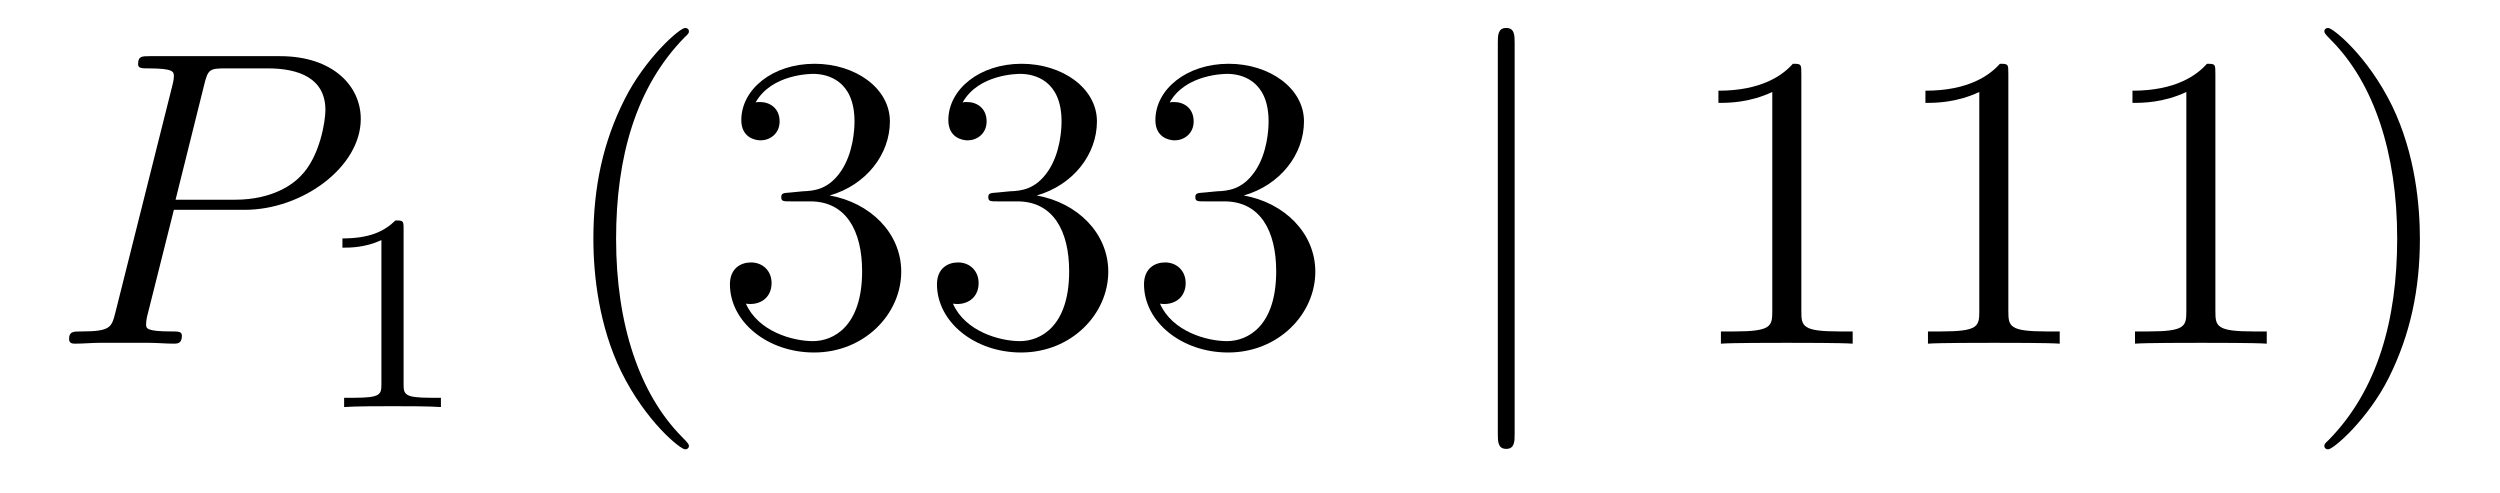
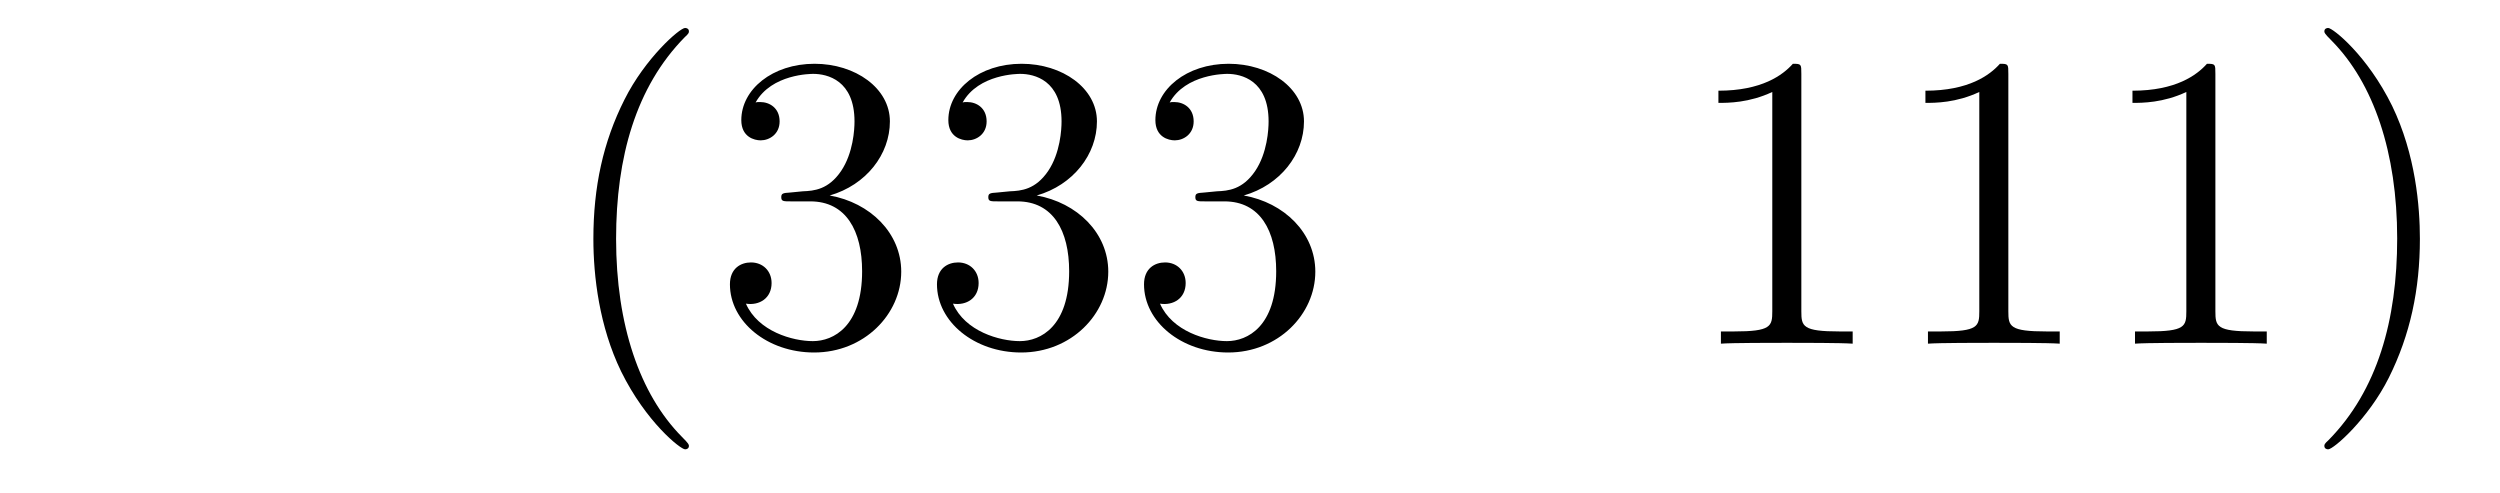
<svg xmlns="http://www.w3.org/2000/svg" height="14pt" version="1.1" viewBox="0 -14 71 14" width="71pt">
  <g id="page1">
    <g transform="matrix(1 0 0 1 -127 650)">
-       <path d="M131.938 -658.041H133.947C135.596 -658.041 137.246 -659.261 137.246 -660.623C137.246 -661.556 136.457 -662.405 134.951 -662.405H131.257C131.03 -662.405 130.922 -662.405 130.922 -662.178C130.922 -662.058 131.03 -662.058 131.209 -662.058C131.938 -662.058 131.938 -661.962 131.938 -661.831C131.938 -661.807 131.938 -661.735 131.891 -661.556L130.277 -655.125C130.169 -654.706 130.145 -654.587 129.308 -654.587C129.081 -654.587 128.962 -654.587 128.962 -654.372C128.962 -654.24 129.069 -654.24 129.141 -654.24C129.368 -654.24 129.608 -654.264 129.834 -654.264H131.233C131.46 -654.264 131.711 -654.24 131.938 -654.24C132.034 -654.24 132.166 -654.24 132.166 -654.467C132.166 -654.587 132.058 -654.587 131.879 -654.587C131.161 -654.587 131.149 -654.67 131.149 -654.79C131.149 -654.85 131.161 -654.933 131.173 -654.993L131.938 -658.041ZM132.799 -661.592C132.907 -662.034 132.954 -662.058 133.421 -662.058H134.604C135.501 -662.058 136.242 -661.771 136.242 -660.874C136.242 -660.564 136.087 -659.547 135.537 -658.998C135.333 -658.782 134.76 -658.328 133.672 -658.328H131.986L132.799 -661.592Z" fill-rule="evenodd" />
-       <path d="M138.462 -657.516C138.462 -657.731 138.446 -657.739 138.231 -657.739C137.904 -657.42 137.482 -657.229 136.725 -657.229V-656.966C136.94 -656.966 137.37 -656.966 137.832 -657.181V-653.093C137.832 -652.798 137.809 -652.703 137.052 -652.703H136.773V-652.44C137.099 -652.464 137.785 -652.464 138.143 -652.464C138.502 -652.464 139.195 -652.464 139.522 -652.44V-652.703H139.243C138.486 -652.703 138.462 -652.798 138.462 -653.093V-657.516Z" fill-rule="evenodd" />
      <path d="M146.565 -651.335C146.565 -651.371 146.565 -651.395 146.362 -651.598C145.167 -652.806 144.497 -654.778 144.497 -657.217C144.497 -659.536 145.059 -661.532 146.446 -662.943C146.565 -663.05 146.565 -663.074 146.565 -663.11C146.565 -663.182 146.505 -663.206 146.457 -663.206C146.302 -663.206 145.322 -662.345 144.736 -661.173C144.127 -659.966 143.852 -658.687 143.852 -657.217C143.852 -656.152 144.019 -654.73 144.64 -653.451C145.346 -652.017 146.326 -651.239 146.457 -651.239C146.505 -651.239 146.565 -651.263 146.565 -651.335ZM149.44 -658.532C149.236 -658.52 149.188 -658.507 149.188 -658.4C149.188 -658.281 149.248 -658.281 149.463 -658.281H150.013C151.029 -658.281 151.484 -657.444 151.484 -656.296C151.484 -654.73 150.671 -654.312 150.085 -654.312C149.511 -654.312 148.531 -654.587 148.184 -655.376C148.567 -655.316 148.913 -655.531 148.913 -655.961C148.913 -656.308 148.662 -656.547 148.328 -656.547C148.041 -656.547 147.73 -656.38 147.73 -655.926C147.73 -654.862 148.794 -653.989 150.121 -653.989C151.543 -653.989 152.595 -655.077 152.595 -656.284C152.595 -657.384 151.711 -658.245 150.563 -658.448C151.603 -658.747 152.273 -659.619 152.273 -660.552C152.273 -661.496 151.292 -662.189 150.133 -662.189C148.937 -662.189 148.053 -661.46 148.053 -660.588C148.053 -660.109 148.423 -660.014 148.603 -660.014C148.854 -660.014 149.141 -660.193 149.141 -660.552C149.141 -660.934 148.854 -661.102 148.591 -661.102C148.519 -661.102 148.495 -661.102 148.459 -661.09C148.913 -661.902 150.037 -661.902 150.097 -661.902C150.492 -661.902 151.268 -661.723 151.268 -660.552C151.268 -660.325 151.233 -659.655 150.886 -659.141C150.527 -658.615 150.121 -658.579 149.798 -658.567L149.44 -658.532ZM155.319 -658.532C155.116 -658.52 155.068 -658.507 155.068 -658.4C155.068 -658.281 155.128 -658.281 155.343 -658.281H155.893C156.909 -658.281 157.364 -657.444 157.364 -656.296C157.364 -654.73 156.551 -654.312 155.965 -654.312C155.391 -654.312 154.411 -654.587 154.064 -655.376C154.447 -655.316 154.793 -655.531 154.793 -655.961C154.793 -656.308 154.542 -656.547 154.208 -656.547C153.921 -656.547 153.61 -656.38 153.61 -655.926C153.61 -654.862 154.674 -653.989 156.001 -653.989C157.423 -653.989 158.475 -655.077 158.475 -656.284C158.475 -657.384 157.591 -658.245 156.443 -658.448C157.483 -658.747 158.153 -659.619 158.153 -660.552C158.153 -661.496 157.172 -662.189 156.013 -662.189C154.817 -662.189 153.933 -661.46 153.933 -660.588C153.933 -660.109 154.303 -660.014 154.483 -660.014C154.734 -660.014 155.02 -660.193 155.02 -660.552C155.02 -660.934 154.734 -661.102 154.471 -661.102C154.399 -661.102 154.375 -661.102 154.339 -661.09C154.793 -661.902 155.917 -661.902 155.977 -661.902C156.371 -661.902 157.148 -661.723 157.148 -660.552C157.148 -660.325 157.113 -659.655 156.766 -659.141C156.407 -658.615 156.001 -658.579 155.678 -658.567L155.319 -658.532ZM161.199 -658.532C160.996 -658.52 160.948 -658.507 160.948 -658.4C160.948 -658.281 161.008 -658.281 161.223 -658.281H161.773C162.789 -658.281 163.244 -657.444 163.244 -656.296C163.244 -654.73 162.431 -654.312 161.845 -654.312C161.271 -654.312 160.291 -654.587 159.944 -655.376C160.327 -655.316 160.673 -655.531 160.673 -655.961C160.673 -656.308 160.422 -656.547 160.088 -656.547C159.801 -656.547 159.49 -656.38 159.49 -655.926C159.49 -654.862 160.554 -653.989 161.881 -653.989C163.303 -653.989 164.355 -655.077 164.355 -656.284C164.355 -657.384 163.471 -658.245 162.323 -658.448C163.363 -658.747 164.033 -659.619 164.033 -660.552C164.033 -661.496 163.052 -662.189 161.893 -662.189C160.697 -662.189 159.813 -661.46 159.813 -660.588C159.813 -660.109 160.183 -660.014 160.363 -660.014C160.614 -660.014 160.9 -660.193 160.9 -660.552C160.9 -660.934 160.614 -661.102 160.351 -661.102C160.279 -661.102 160.255 -661.102 160.219 -661.09C160.673 -661.902 161.797 -661.902 161.857 -661.902C162.251 -661.902 163.028 -661.723 163.028 -660.552C163.028 -660.325 162.993 -659.655 162.646 -659.141C162.287 -658.615 161.881 -658.579 161.558 -658.567L161.199 -658.532Z" fill-rule="evenodd" />
-       <path d="M170.016 -662.775C170.016 -662.99 170.016 -663.206 169.777 -663.206S169.538 -662.99 169.538 -662.775V-651.682C169.538 -651.467 169.538 -651.252 169.777 -651.252S170.016 -651.467 170.016 -651.682V-662.775Z" fill-rule="evenodd" />
      <path d="M178.158 -661.902C178.158 -662.178 178.158 -662.189 177.918 -662.189C177.632 -661.867 177.034 -661.424 175.803 -661.424V-661.078C176.078 -661.078 176.675 -661.078 177.333 -661.388V-655.16C177.333 -654.73 177.297 -654.587 176.245 -654.587H175.874V-654.24C176.197 -654.264 177.357 -654.264 177.751 -654.264C178.146 -654.264 179.293 -654.264 179.616 -654.24V-654.587H179.245C178.193 -654.587 178.158 -654.73 178.158 -655.16V-661.902ZM184.037 -661.902C184.037 -662.178 184.037 -662.189 183.798 -662.189C183.511 -661.867 182.914 -661.424 181.682 -661.424V-661.078C181.957 -661.078 182.555 -661.078 183.212 -661.388V-655.16C183.212 -654.73 183.177 -654.587 182.125 -654.587H181.754V-654.24C182.077 -654.264 183.237 -654.264 183.631 -654.264C184.026 -654.264 185.173 -654.264 185.496 -654.24V-654.587H185.125C184.073 -654.587 184.037 -654.73 184.037 -655.16V-661.902ZM189.917 -661.902C189.917 -662.178 189.917 -662.189 189.678 -662.189C189.391 -661.867 188.794 -661.424 187.562 -661.424V-661.078C187.837 -661.078 188.435 -661.078 189.092 -661.388V-655.16C189.092 -654.73 189.057 -654.587 188.004 -654.587H187.634V-654.24C187.957 -654.264 189.116 -654.264 189.511 -654.264C189.906 -654.264 191.053 -654.264 191.376 -654.24V-654.587H191.005C189.953 -654.587 189.917 -654.73 189.917 -655.16V-661.902ZM195.725 -657.217C195.725 -658.125 195.606 -659.607 194.936 -660.994C194.231 -662.428 193.252 -663.206 193.12 -663.206C193.072 -663.206 193.012 -663.182 193.012 -663.11C193.012 -663.074 193.012 -663.05 193.216 -662.847C194.411 -661.64 195.08 -659.667 195.08 -657.228C195.08 -654.909 194.519 -652.913 193.132 -651.502C193.012 -651.395 193.012 -651.371 193.012 -651.335C193.012 -651.263 193.072 -651.239 193.12 -651.239C193.274 -651.239 194.255 -652.1 194.842 -653.272C195.451 -654.491 195.725 -655.782 195.725 -657.217Z" fill-rule="evenodd" />
    </g>
  </g>
</svg>